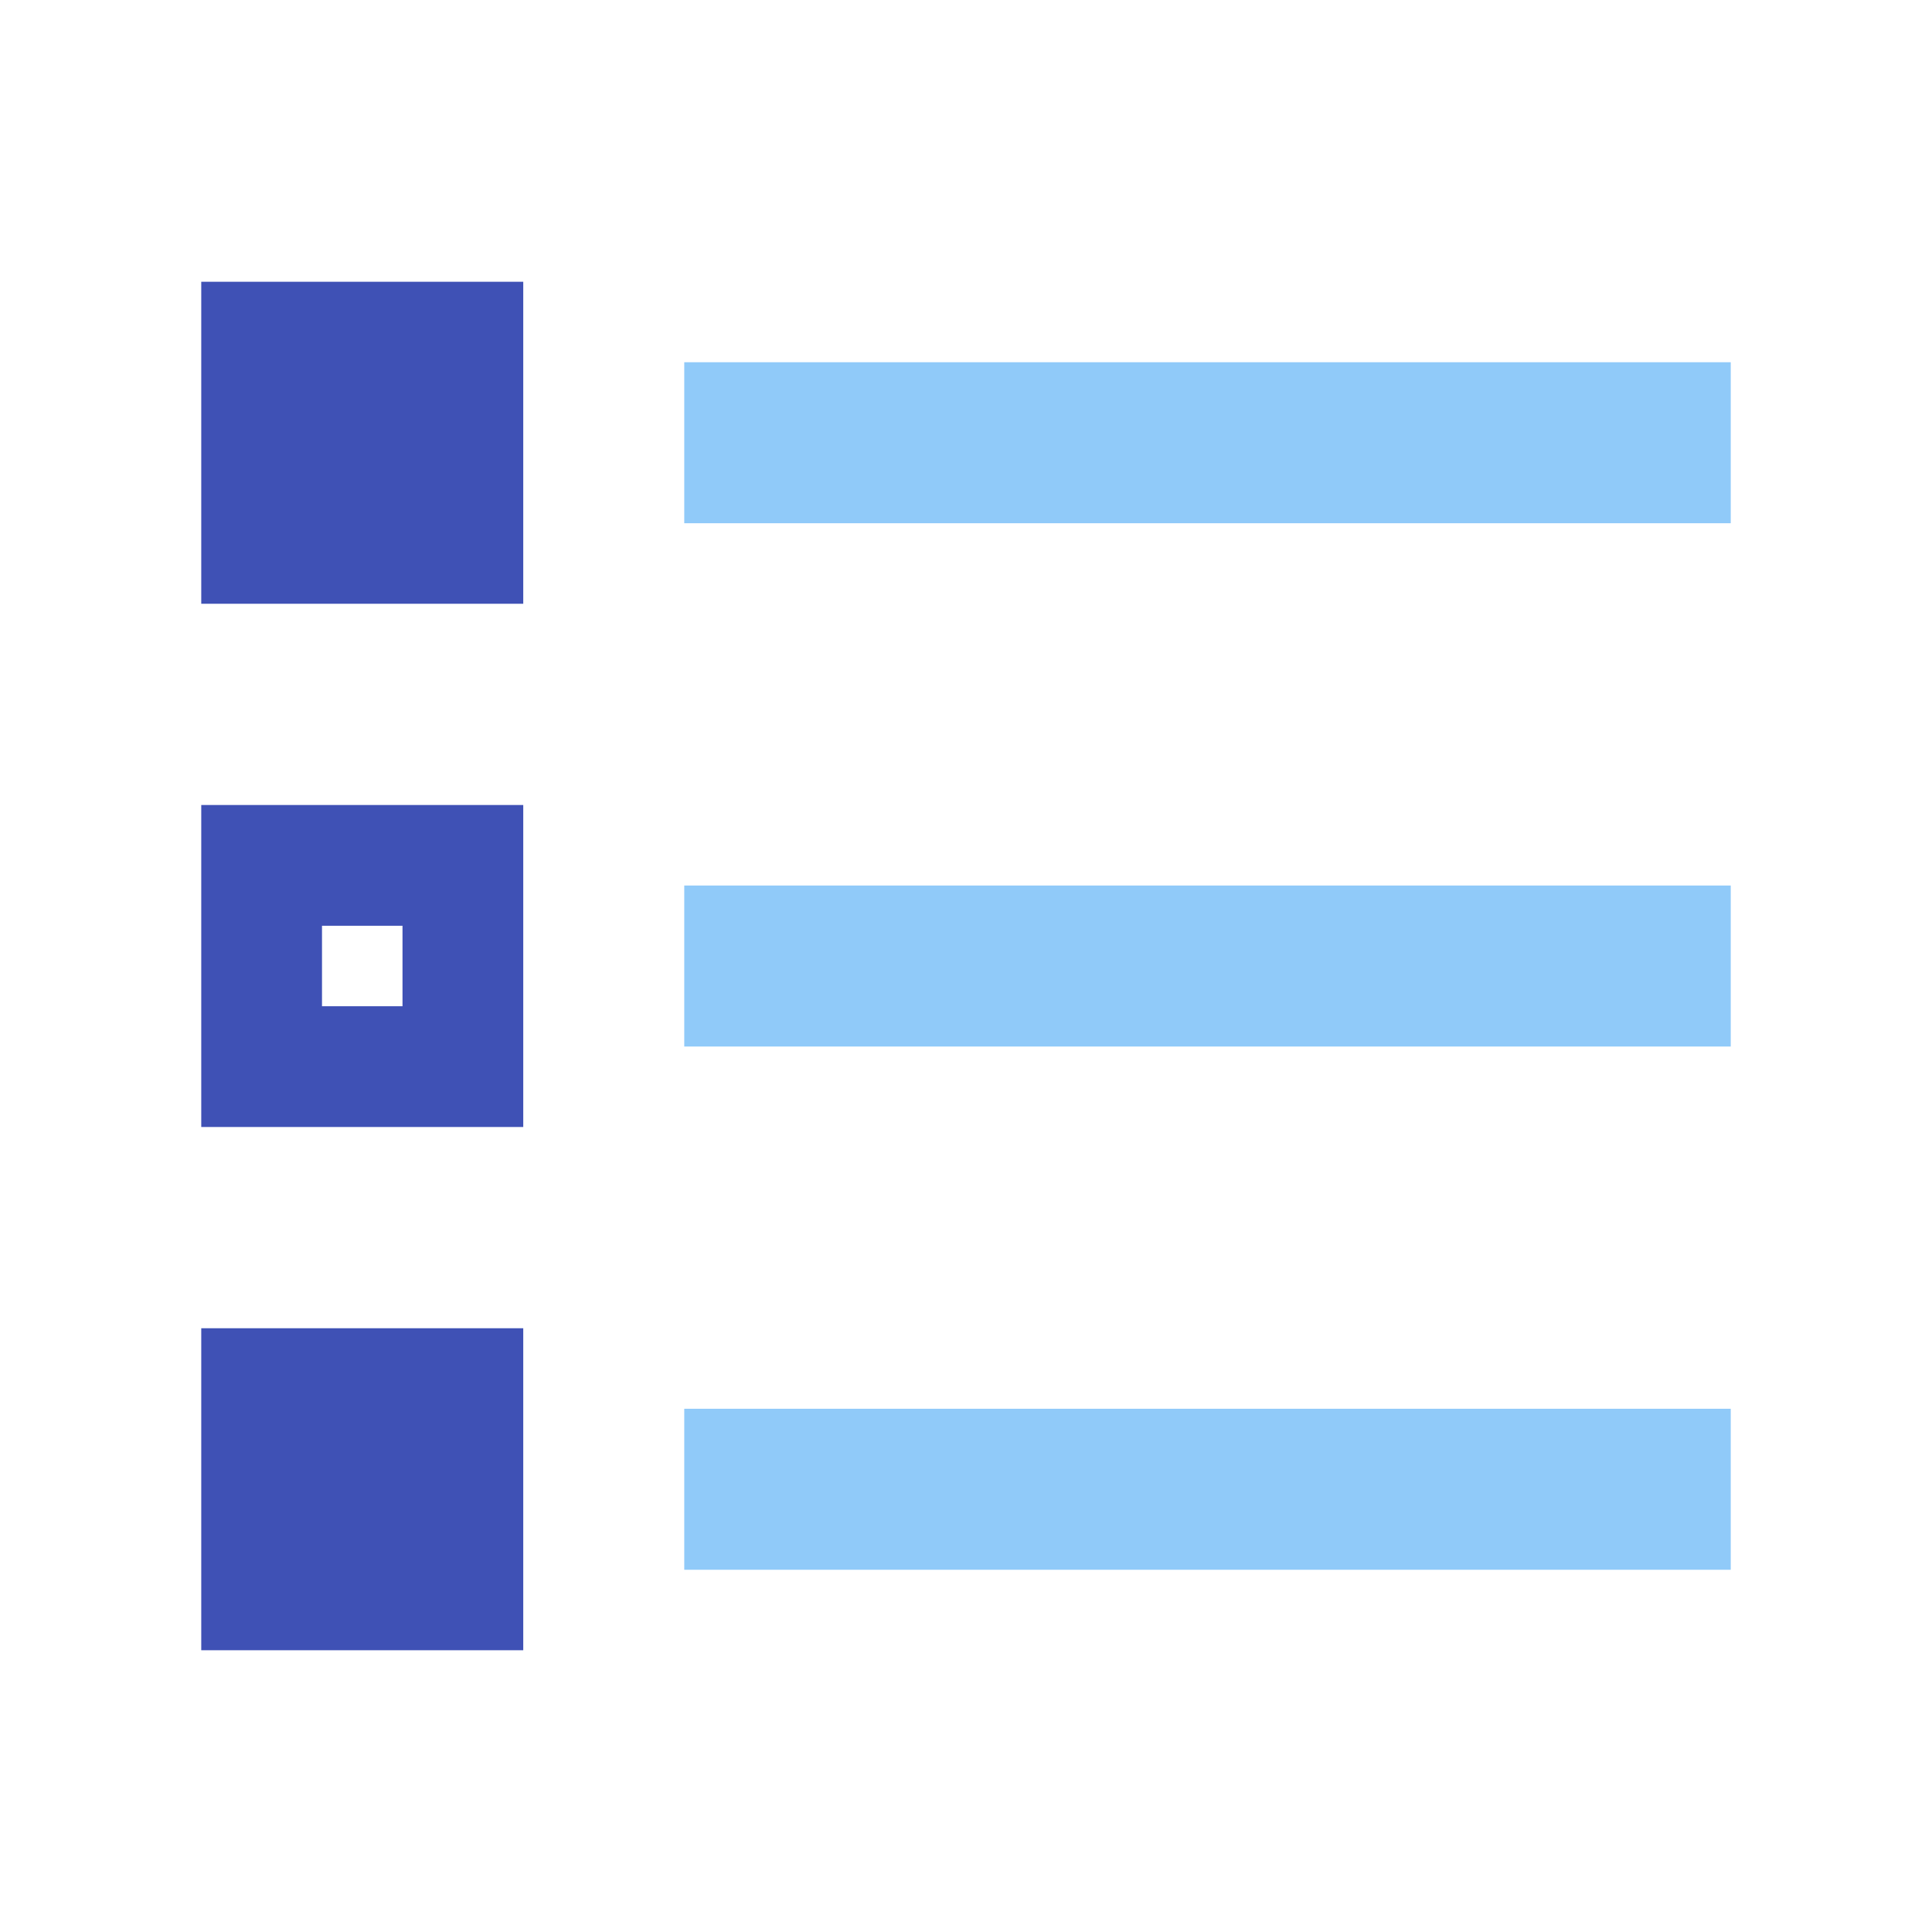
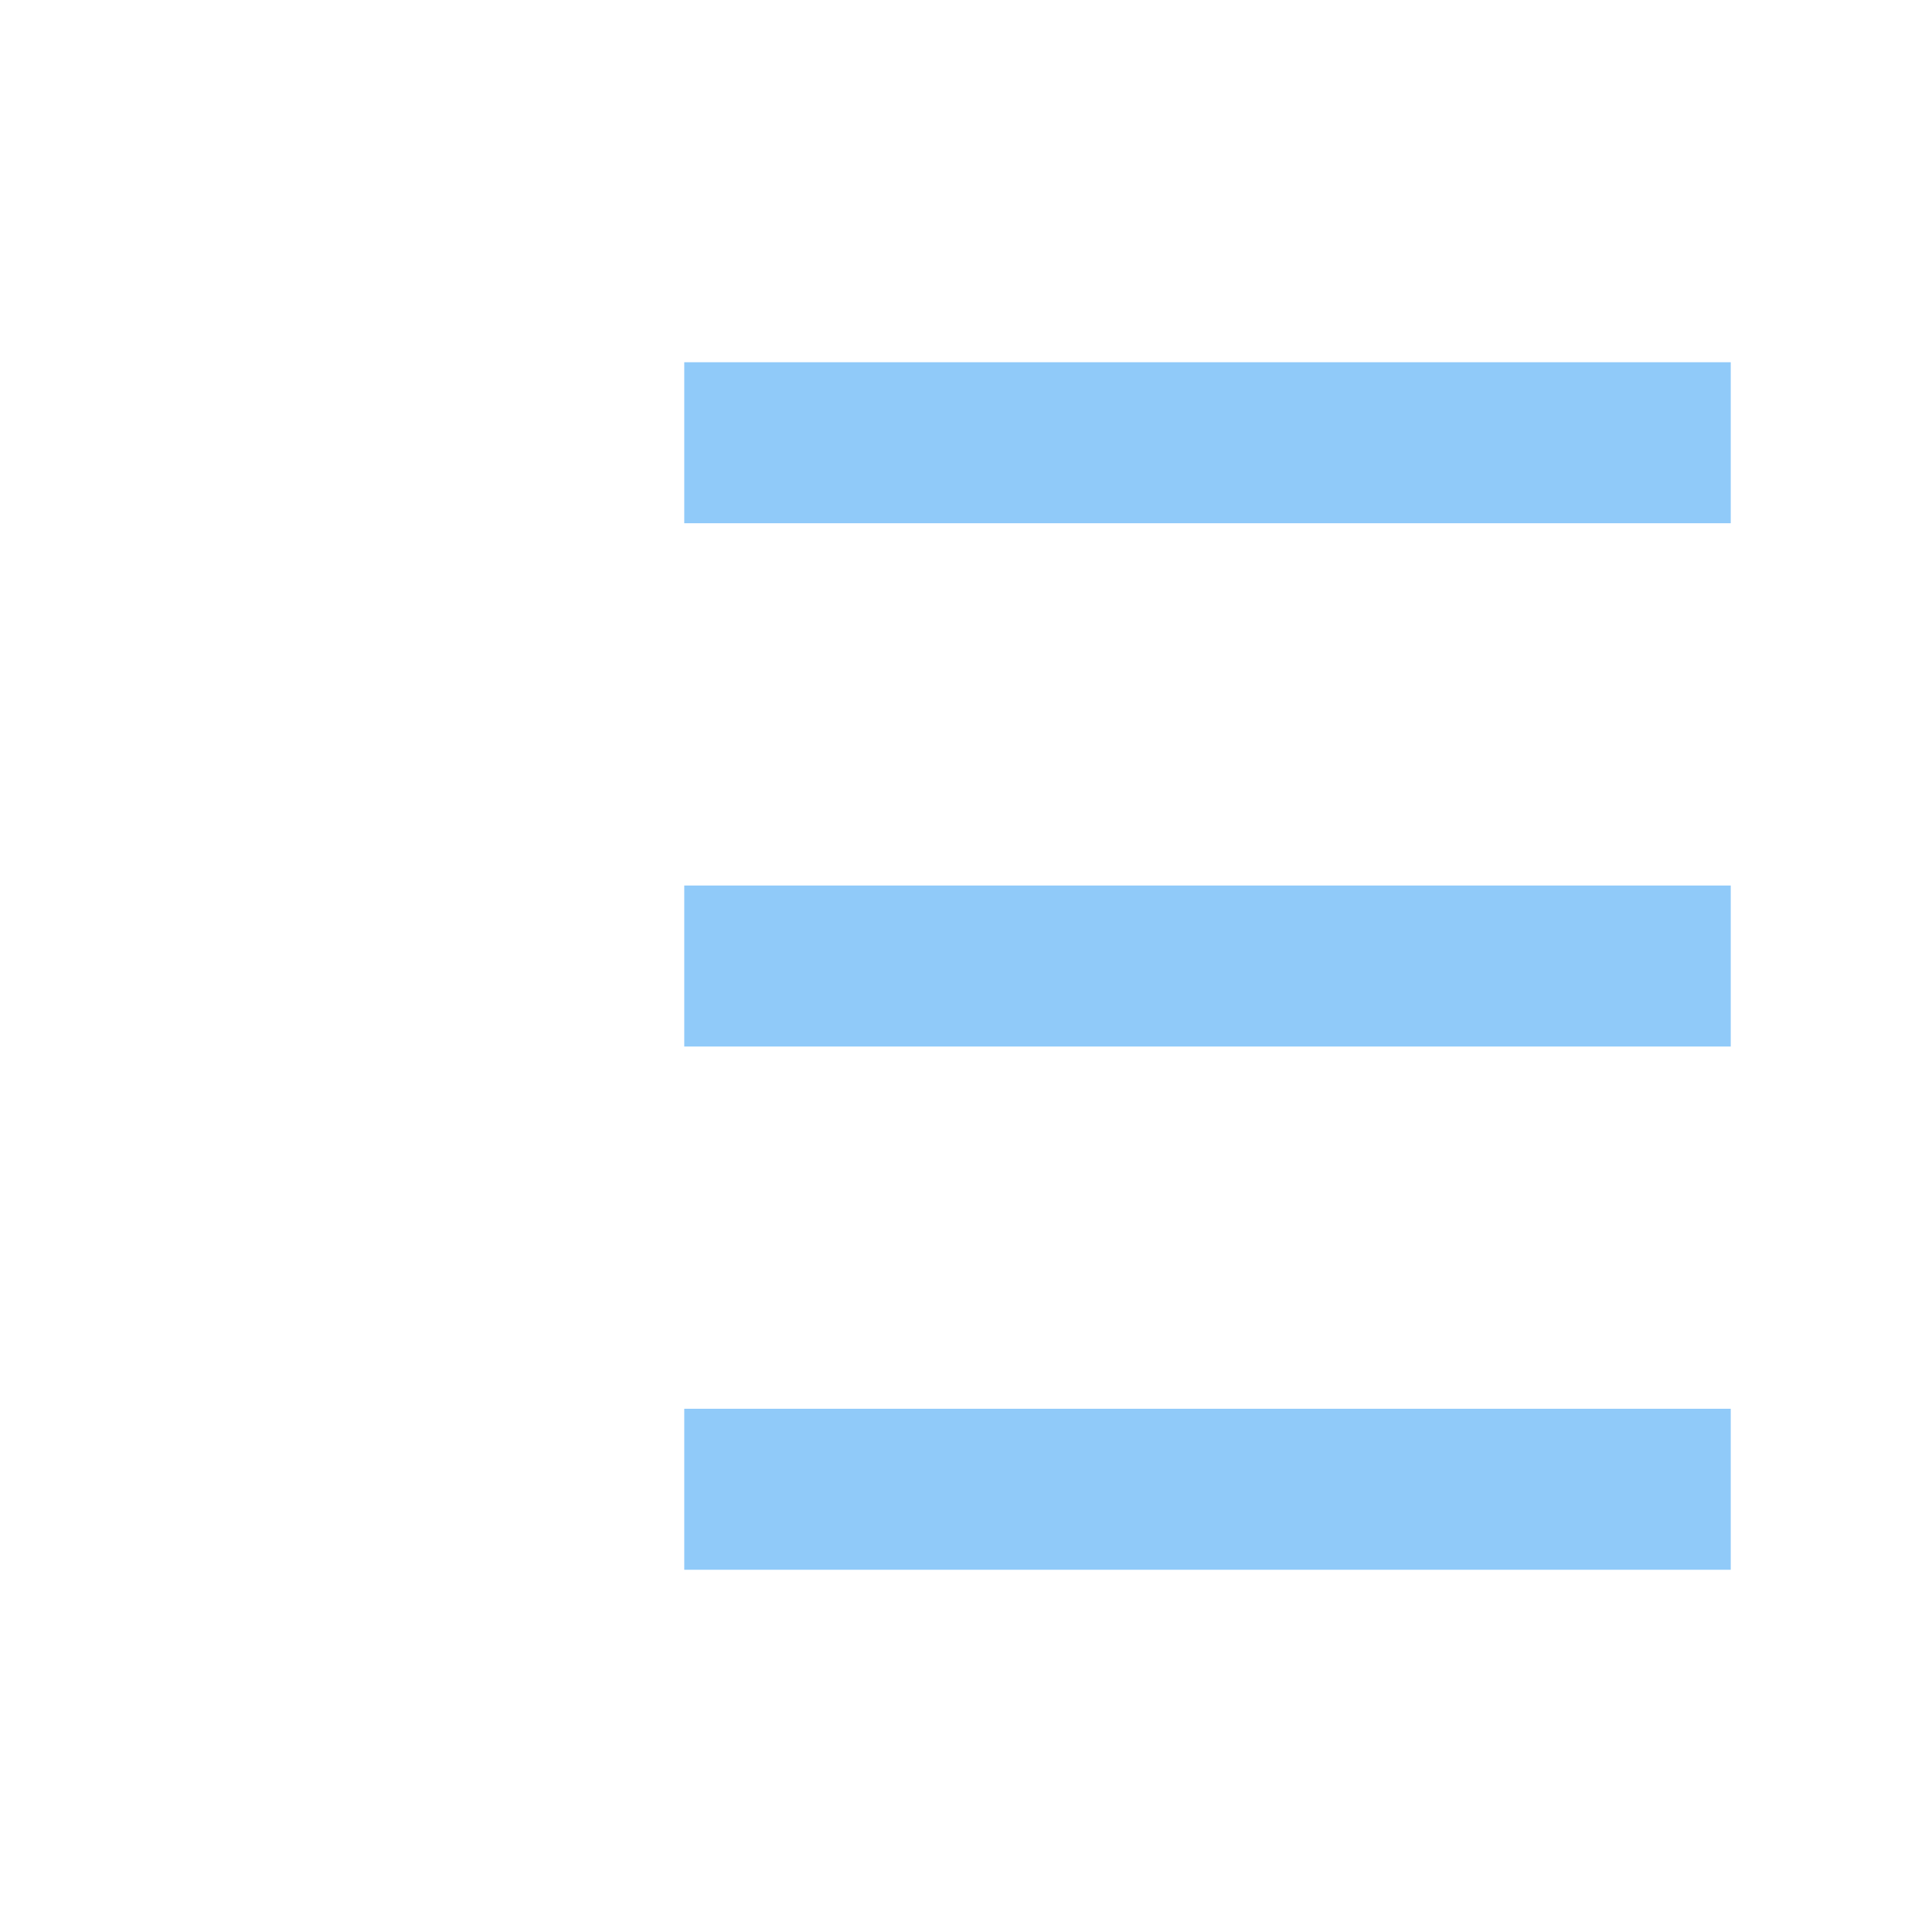
<svg xmlns="http://www.w3.org/2000/svg" version="1.1" x="0px" y="0px" viewBox="0 0 48 48" enable-background="new 0 0 48 48" xml:space="preserve">
  <path fill="#90CAF9" d="M43,26H17v-4h26V26z M43,9H17v4h26V9z M43,35H17v4h26V35z" />
-   <path fill="#3F51B5" d="M13,15H5V7h8V15z M13,41H5v-8h8V41z M5,20v8h8v-8H5z M10,25H8v-2h2V25z" />
</svg>